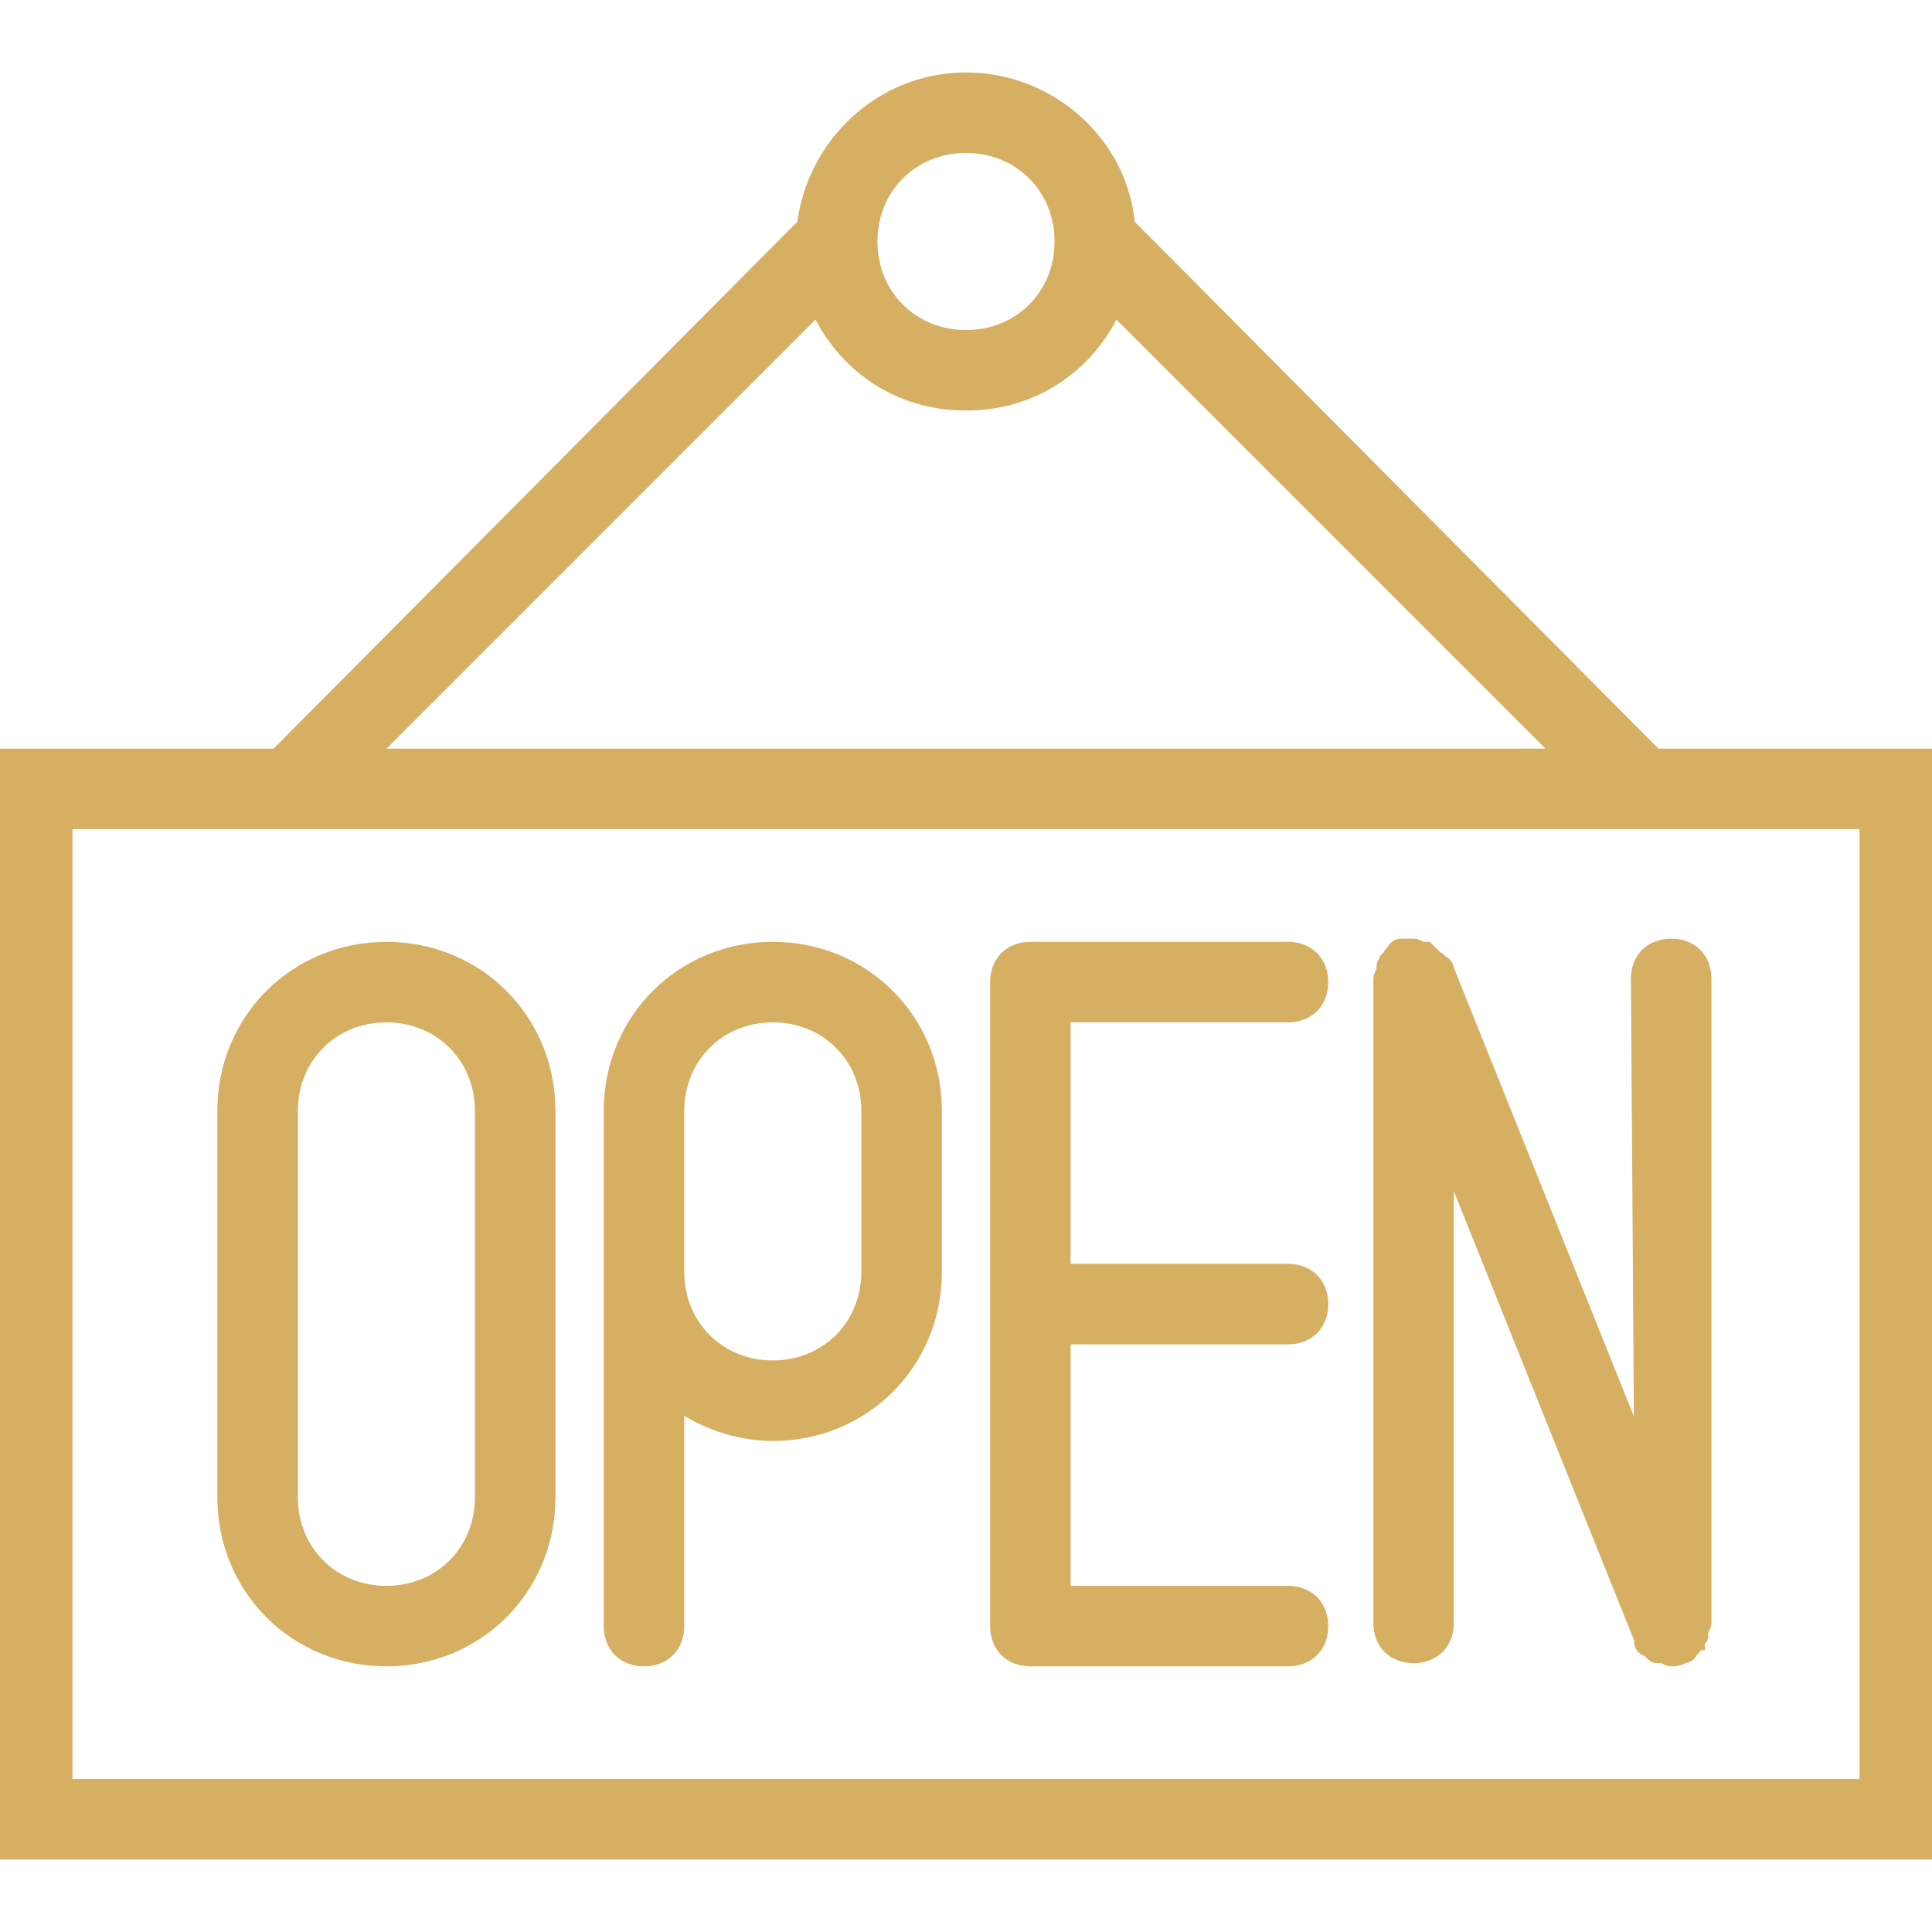
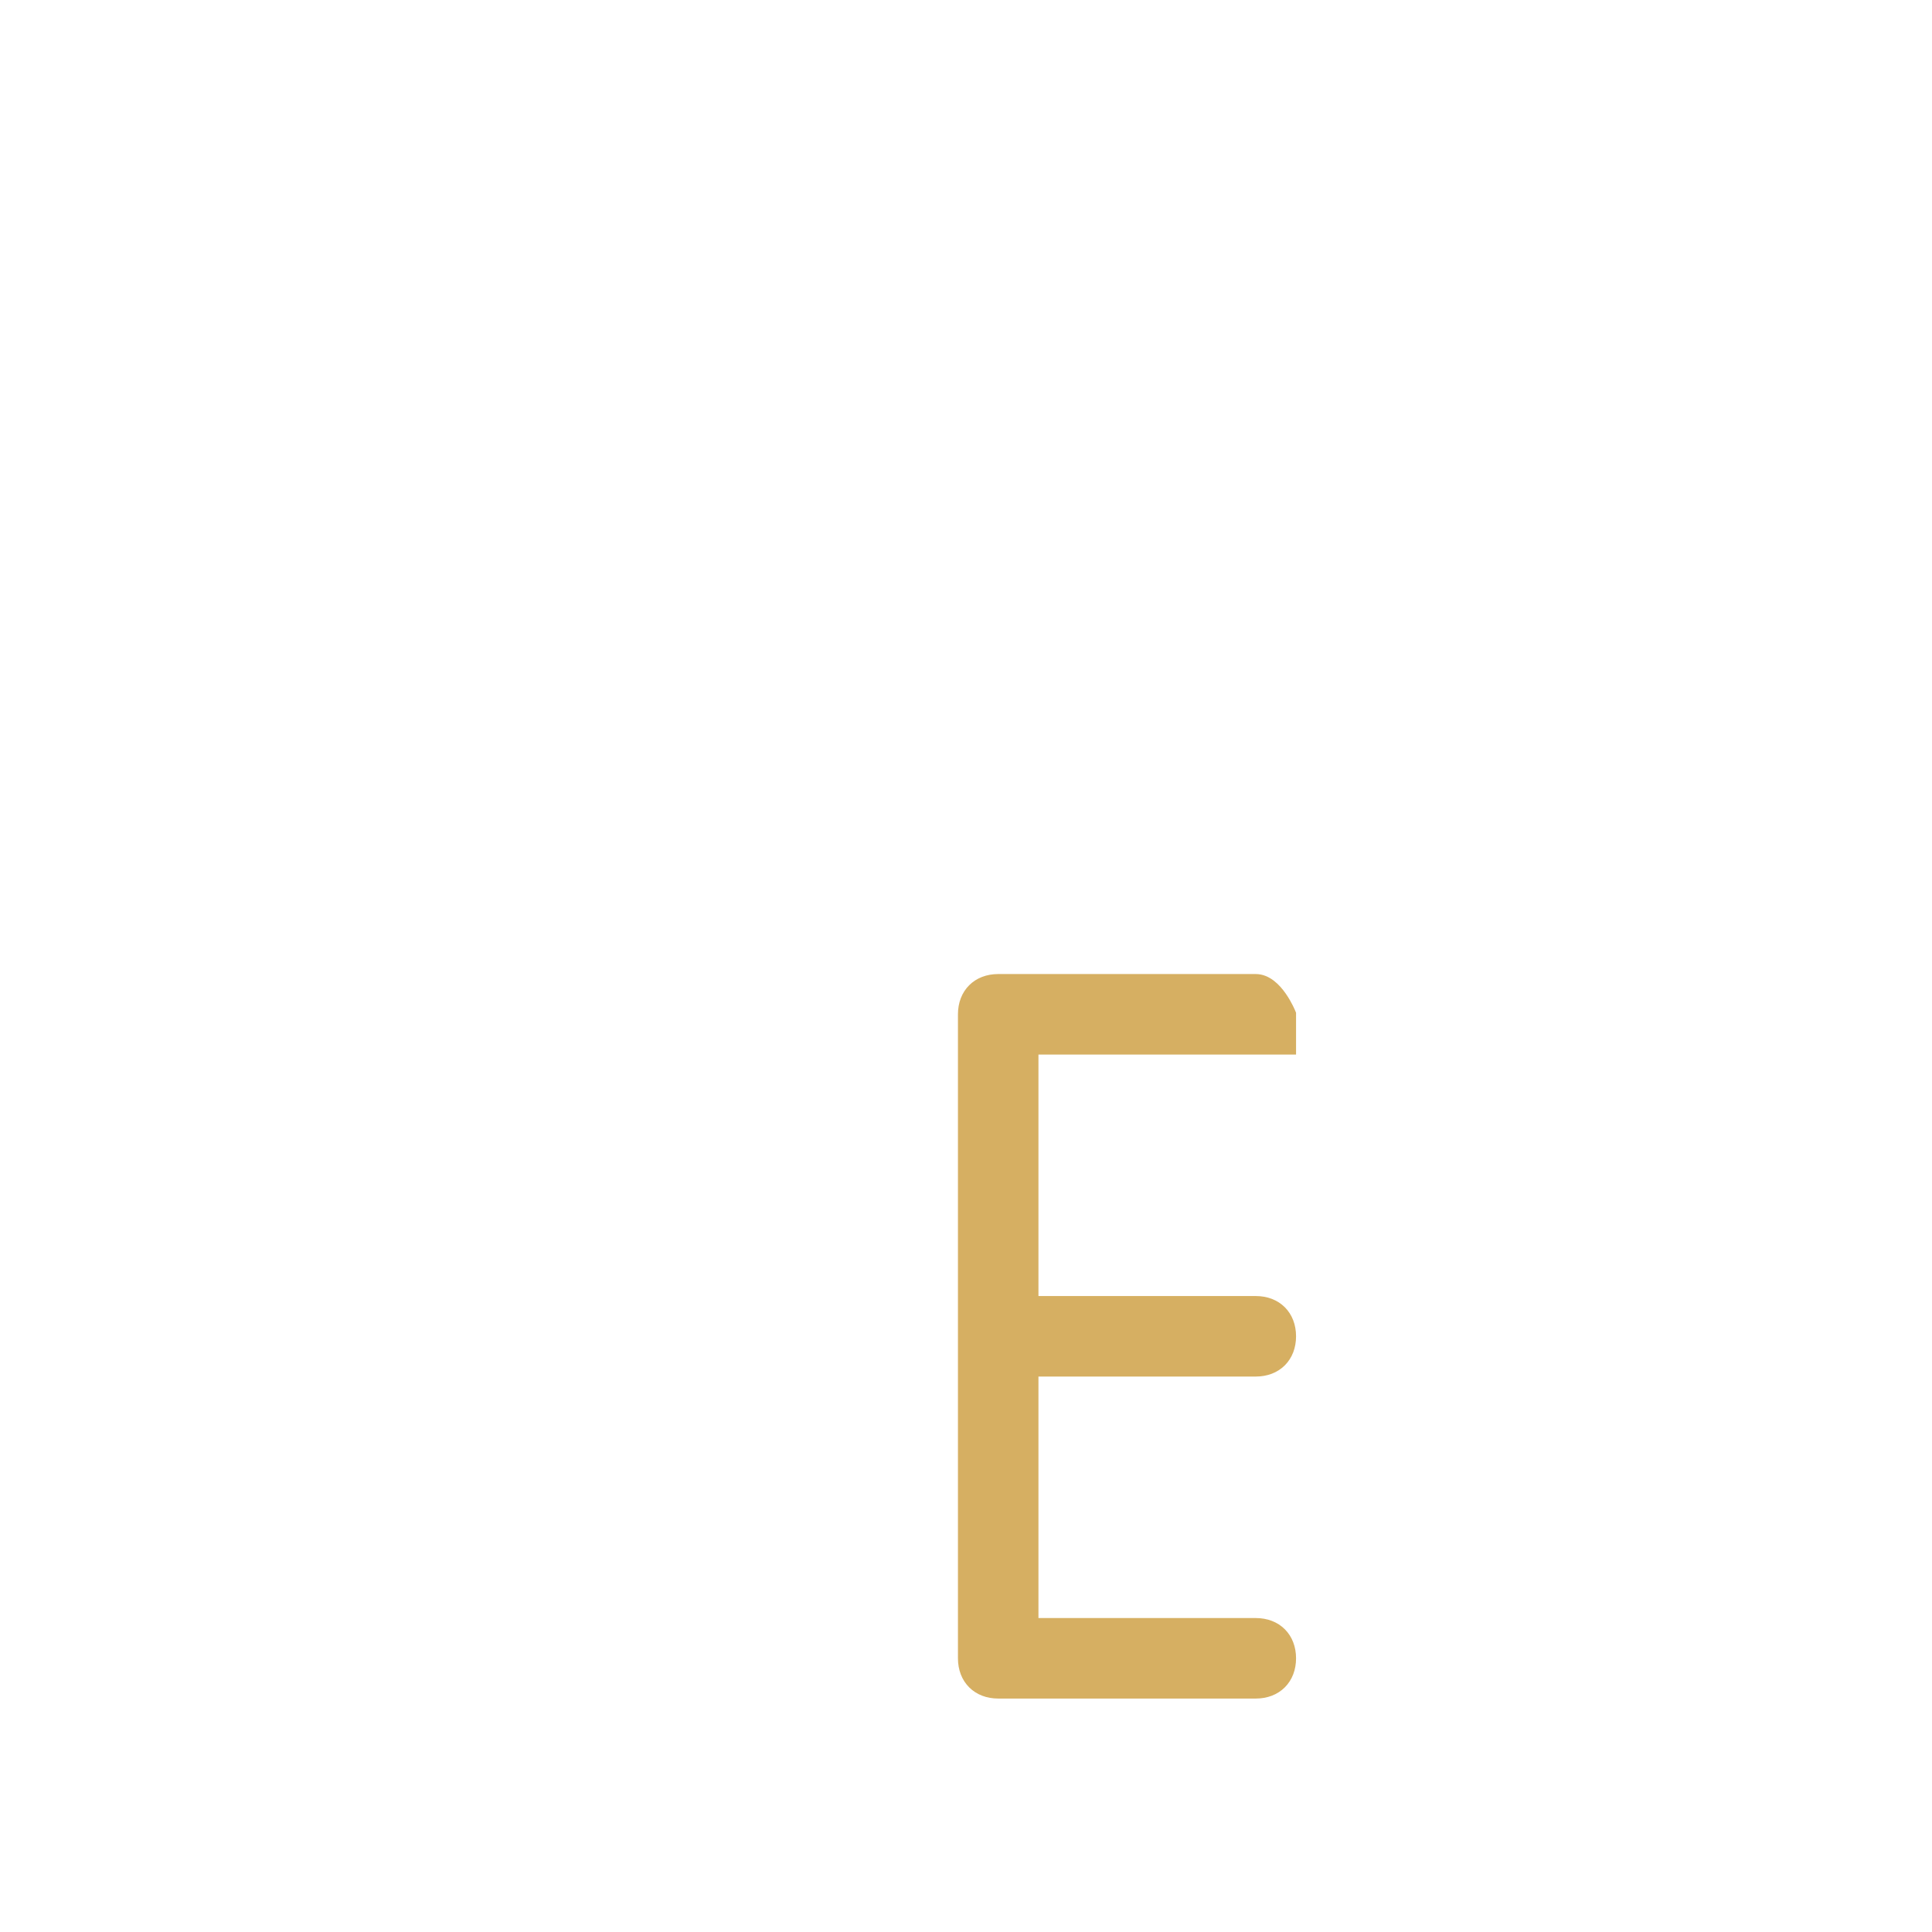
<svg xmlns="http://www.w3.org/2000/svg" version="1.1" id="Capa_1" x="0px" y="0px" viewBox="0 0 60 60" style="enable-background:new 0 0 60 60;" xml:space="preserve">
  <style type="text/css">
	.st0{fill:#D6AF62;stroke:#D6AF62;stroke-width:0.5;stroke-miterlimit:10;}
</style>
  <g>
-     <path class="st0" d="M51.4,23.5L35,7c-0.2-2.5-2.4-4.5-5-4.5s-4.7,2-5,4.5L8.6,23.5H0v34h60v-34H51.4z M30,4.5c1.7,0,3,1.3,3,3   s-1.3,3-3,3s-3-1.3-3-3S28.3,4.5,30,4.5z M25.4,9.5c0.8,1.8,2.5,3,4.6,3s3.8-1.2,4.6-3l14,14H11.4L25.4,9.5z M58,55.5H2v-30h56   V55.5z" />
-     <path class="st0" d="M12,29.5c-2.8,0-5,2.2-5,5v12c0,2.8,2.2,5,5,5s5-2.2,5-5v-12C17,31.7,14.8,29.5,12,29.5z M15,46.5   c0,1.7-1.3,3-3,3s-3-1.3-3-3v-12c0-1.7,1.3-3,3-3s3,1.3,3,3V46.5z" />
-     <path class="st0" d="M24,29.5c-2.8,0-5,2.2-5,5v5v11c0,0.6,0.4,1,1,1s1-0.4,1-1v-7c0.8,0.6,1.9,1,3,1c2.8,0,5-2.2,5-5v-5   C29,31.7,26.8,29.5,24,29.5z M27,39.5c0,1.7-1.3,3-3,3s-3-1.3-3-3v-5c0-1.7,1.3-3,3-3s3,1.3,3,3V39.5z" />
-     <path class="st0" d="M51,45.3l-6.1-15.2l0,0c0-0.1-0.1-0.2-0.2-0.2c0,0,0-0.1-0.1-0.1c0,0-0.1,0-0.1-0.1c-0.1-0.1-0.1-0.1-0.2-0.2   c0,0,0,0-0.1,0s-0.2-0.1-0.3-0.1l0,0c-0.1,0-0.1,0-0.2,0c-0.1,0-0.1,0-0.2,0l0,0c-0.1,0-0.2,0.1-0.2,0.2c0,0-0.1,0-0.1,0.1   l-0.1,0.1c0,0.1-0.1,0.1-0.1,0.2v0.1c0,0.1-0.1,0.2-0.1,0.3l0,0v20c0,0.6,0.4,1,1,1s1-0.4,1-1V35.7L51,50.9l0,0c0,0,0,0,0,0.1   s0.1,0.2,0.2,0.2c0,0,0.1,0,0.1,0.1c0.1,0.1,0.1,0.1,0.2,0.1h0.1c0.1,0,0.2,0.1,0.3,0.1l0,0l0,0l0,0c0.1,0,0.2,0,0.4-0.1l0,0   c0.1,0,0.2-0.1,0.2-0.2c0,0,0.1,0,0.1-0.1c0,0,0-0.1,0.1-0.1c0-0.1,0.1-0.1,0.1-0.2v-0.1c0-0.1,0.1-0.2,0.1-0.3l0,0v-20   c0-0.6-0.4-1-1-1s-1,0.4-1,1L51,45.3L51,45.3z" />
-     <path class="st0" d="M40,31.5c0.6,0,1-0.4,1-1s-0.4-1-1-1h-8c-0.6,0-1,0.4-1,1v20c0,0.6,0.4,1,1,1h8c0.6,0,1-0.4,1-1s-0.4-1-1-1h-7   v-8h7c0.6,0,1-0.4,1-1s-0.4-1-1-1h-7v-8H40z" />
+     <path class="st0" d="M40,31.5s-0.4-1-1-1h-8c-0.6,0-1,0.4-1,1v20c0,0.6,0.4,1,1,1h8c0.6,0,1-0.4,1-1s-0.4-1-1-1h-7   v-8h7c0.6,0,1-0.4,1-1s-0.4-1-1-1h-7v-8H40z" />
  </g>
</svg>